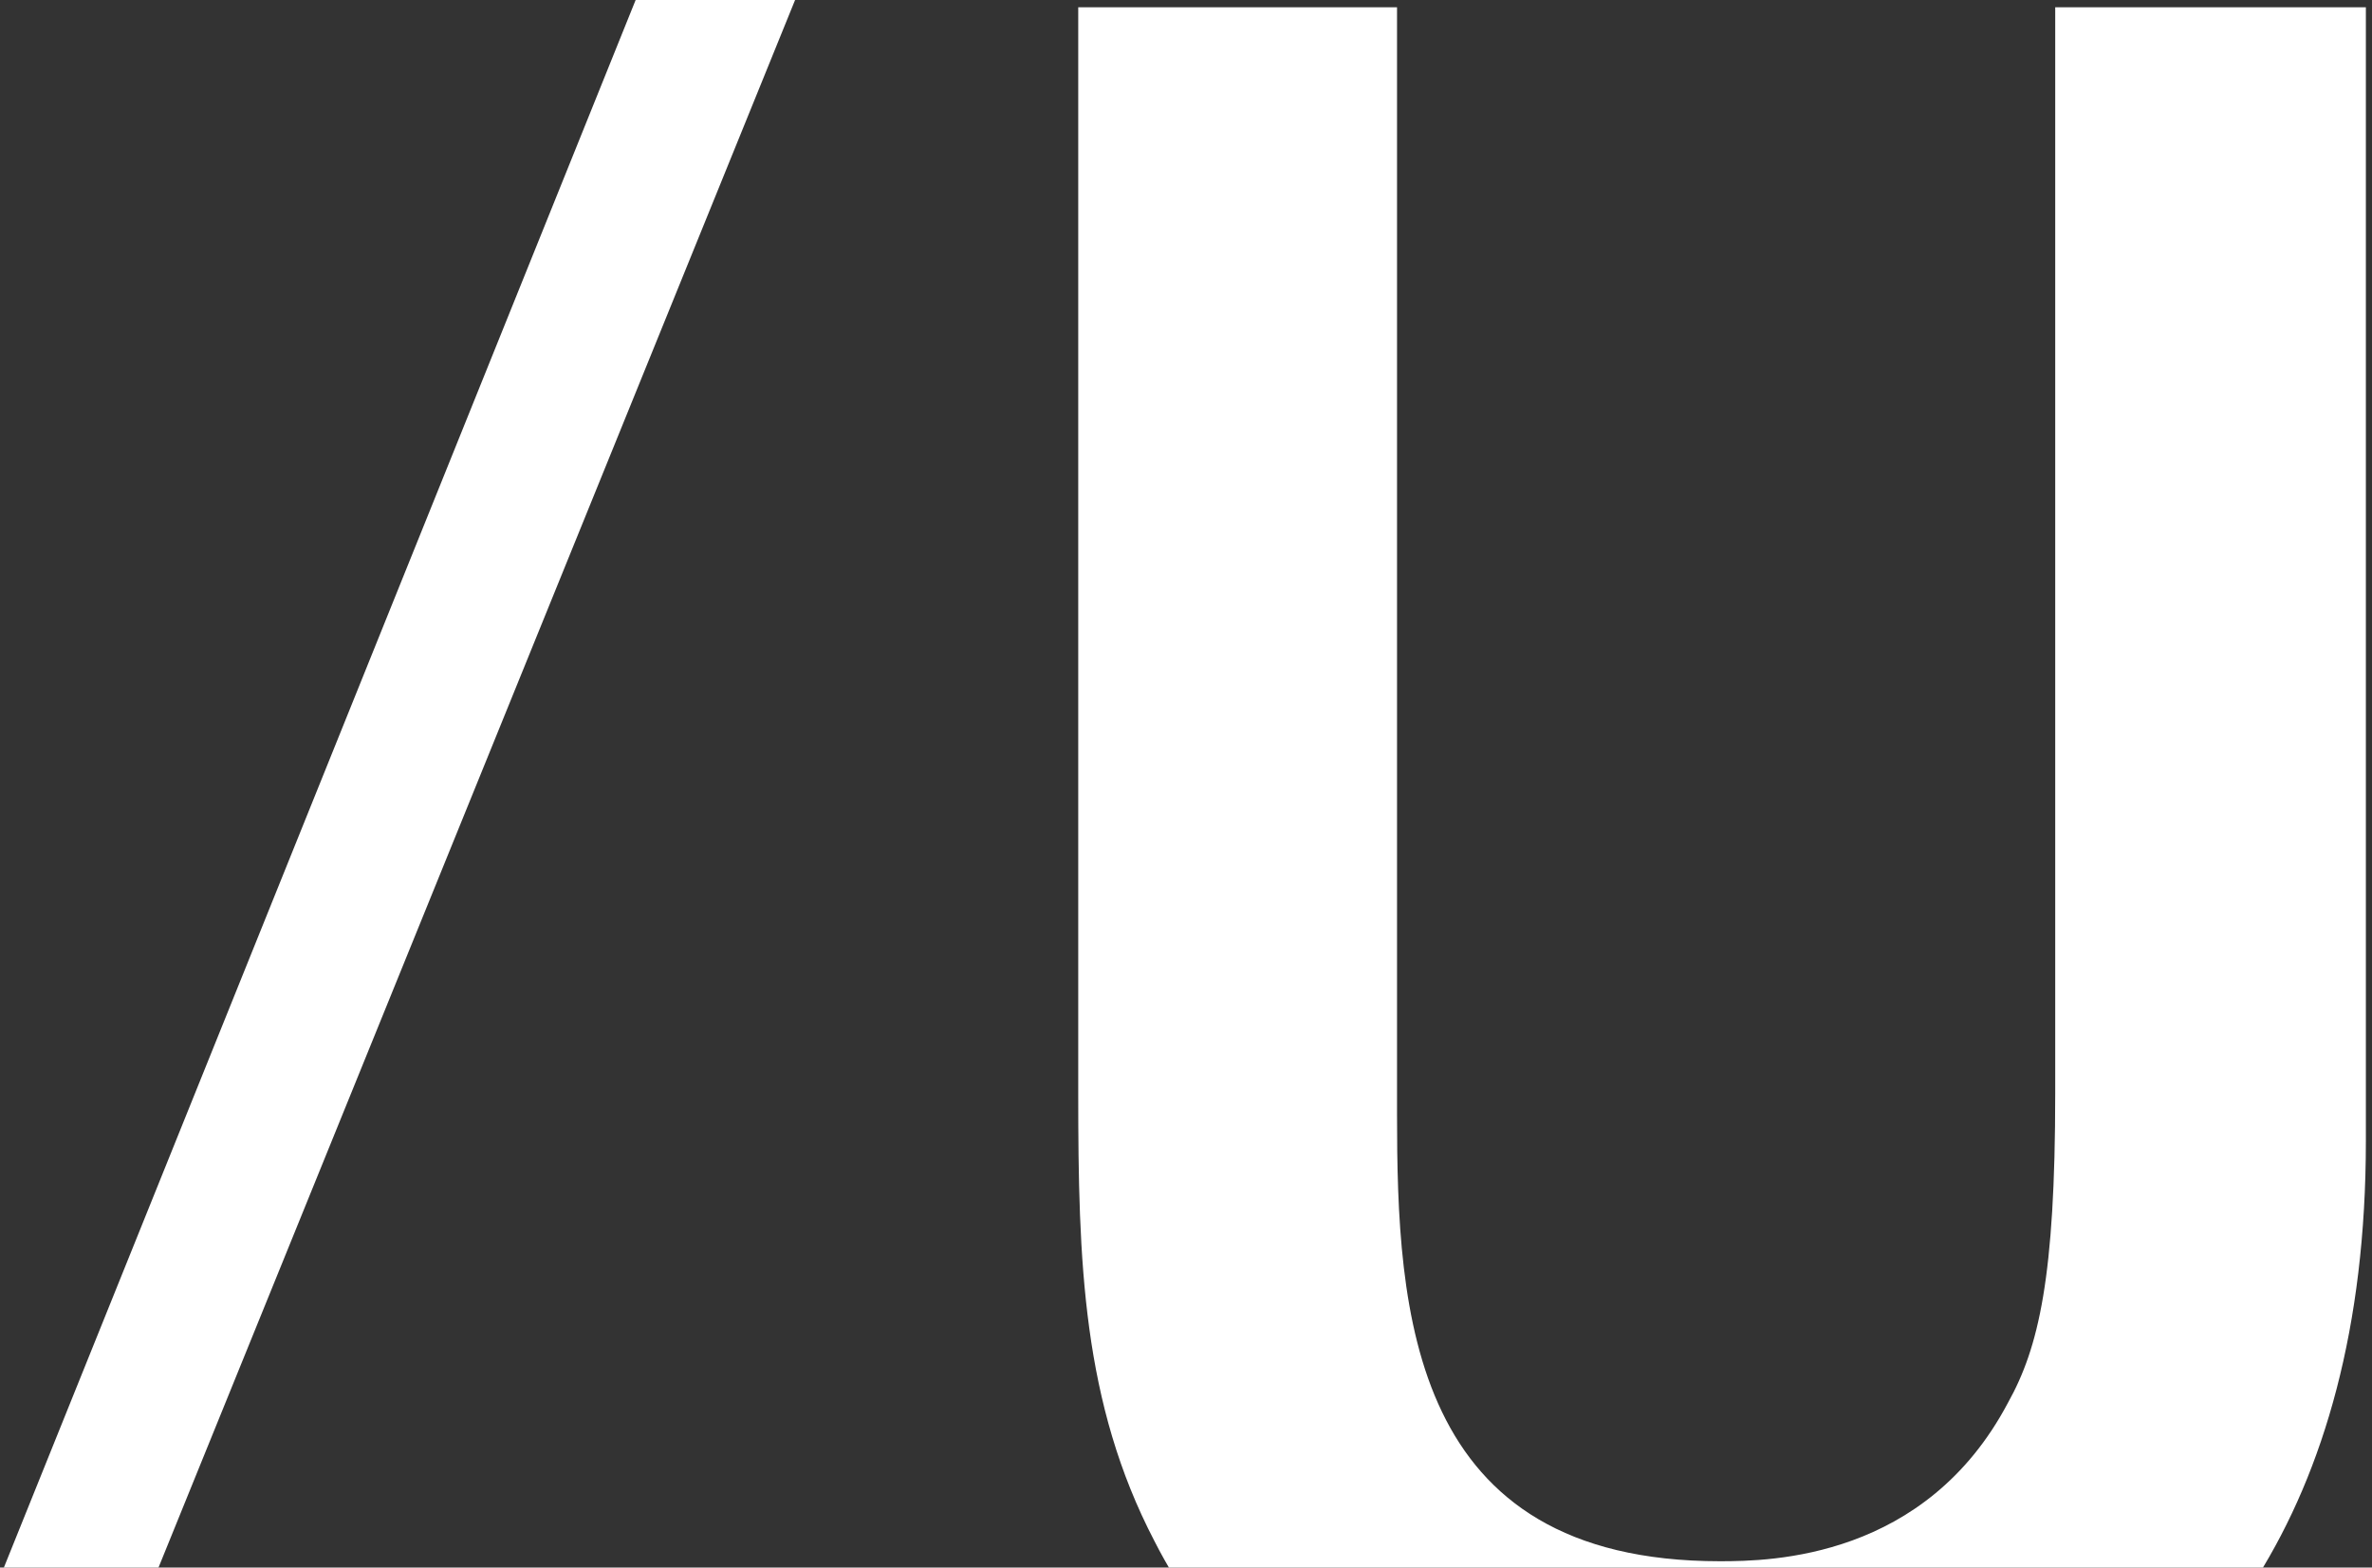
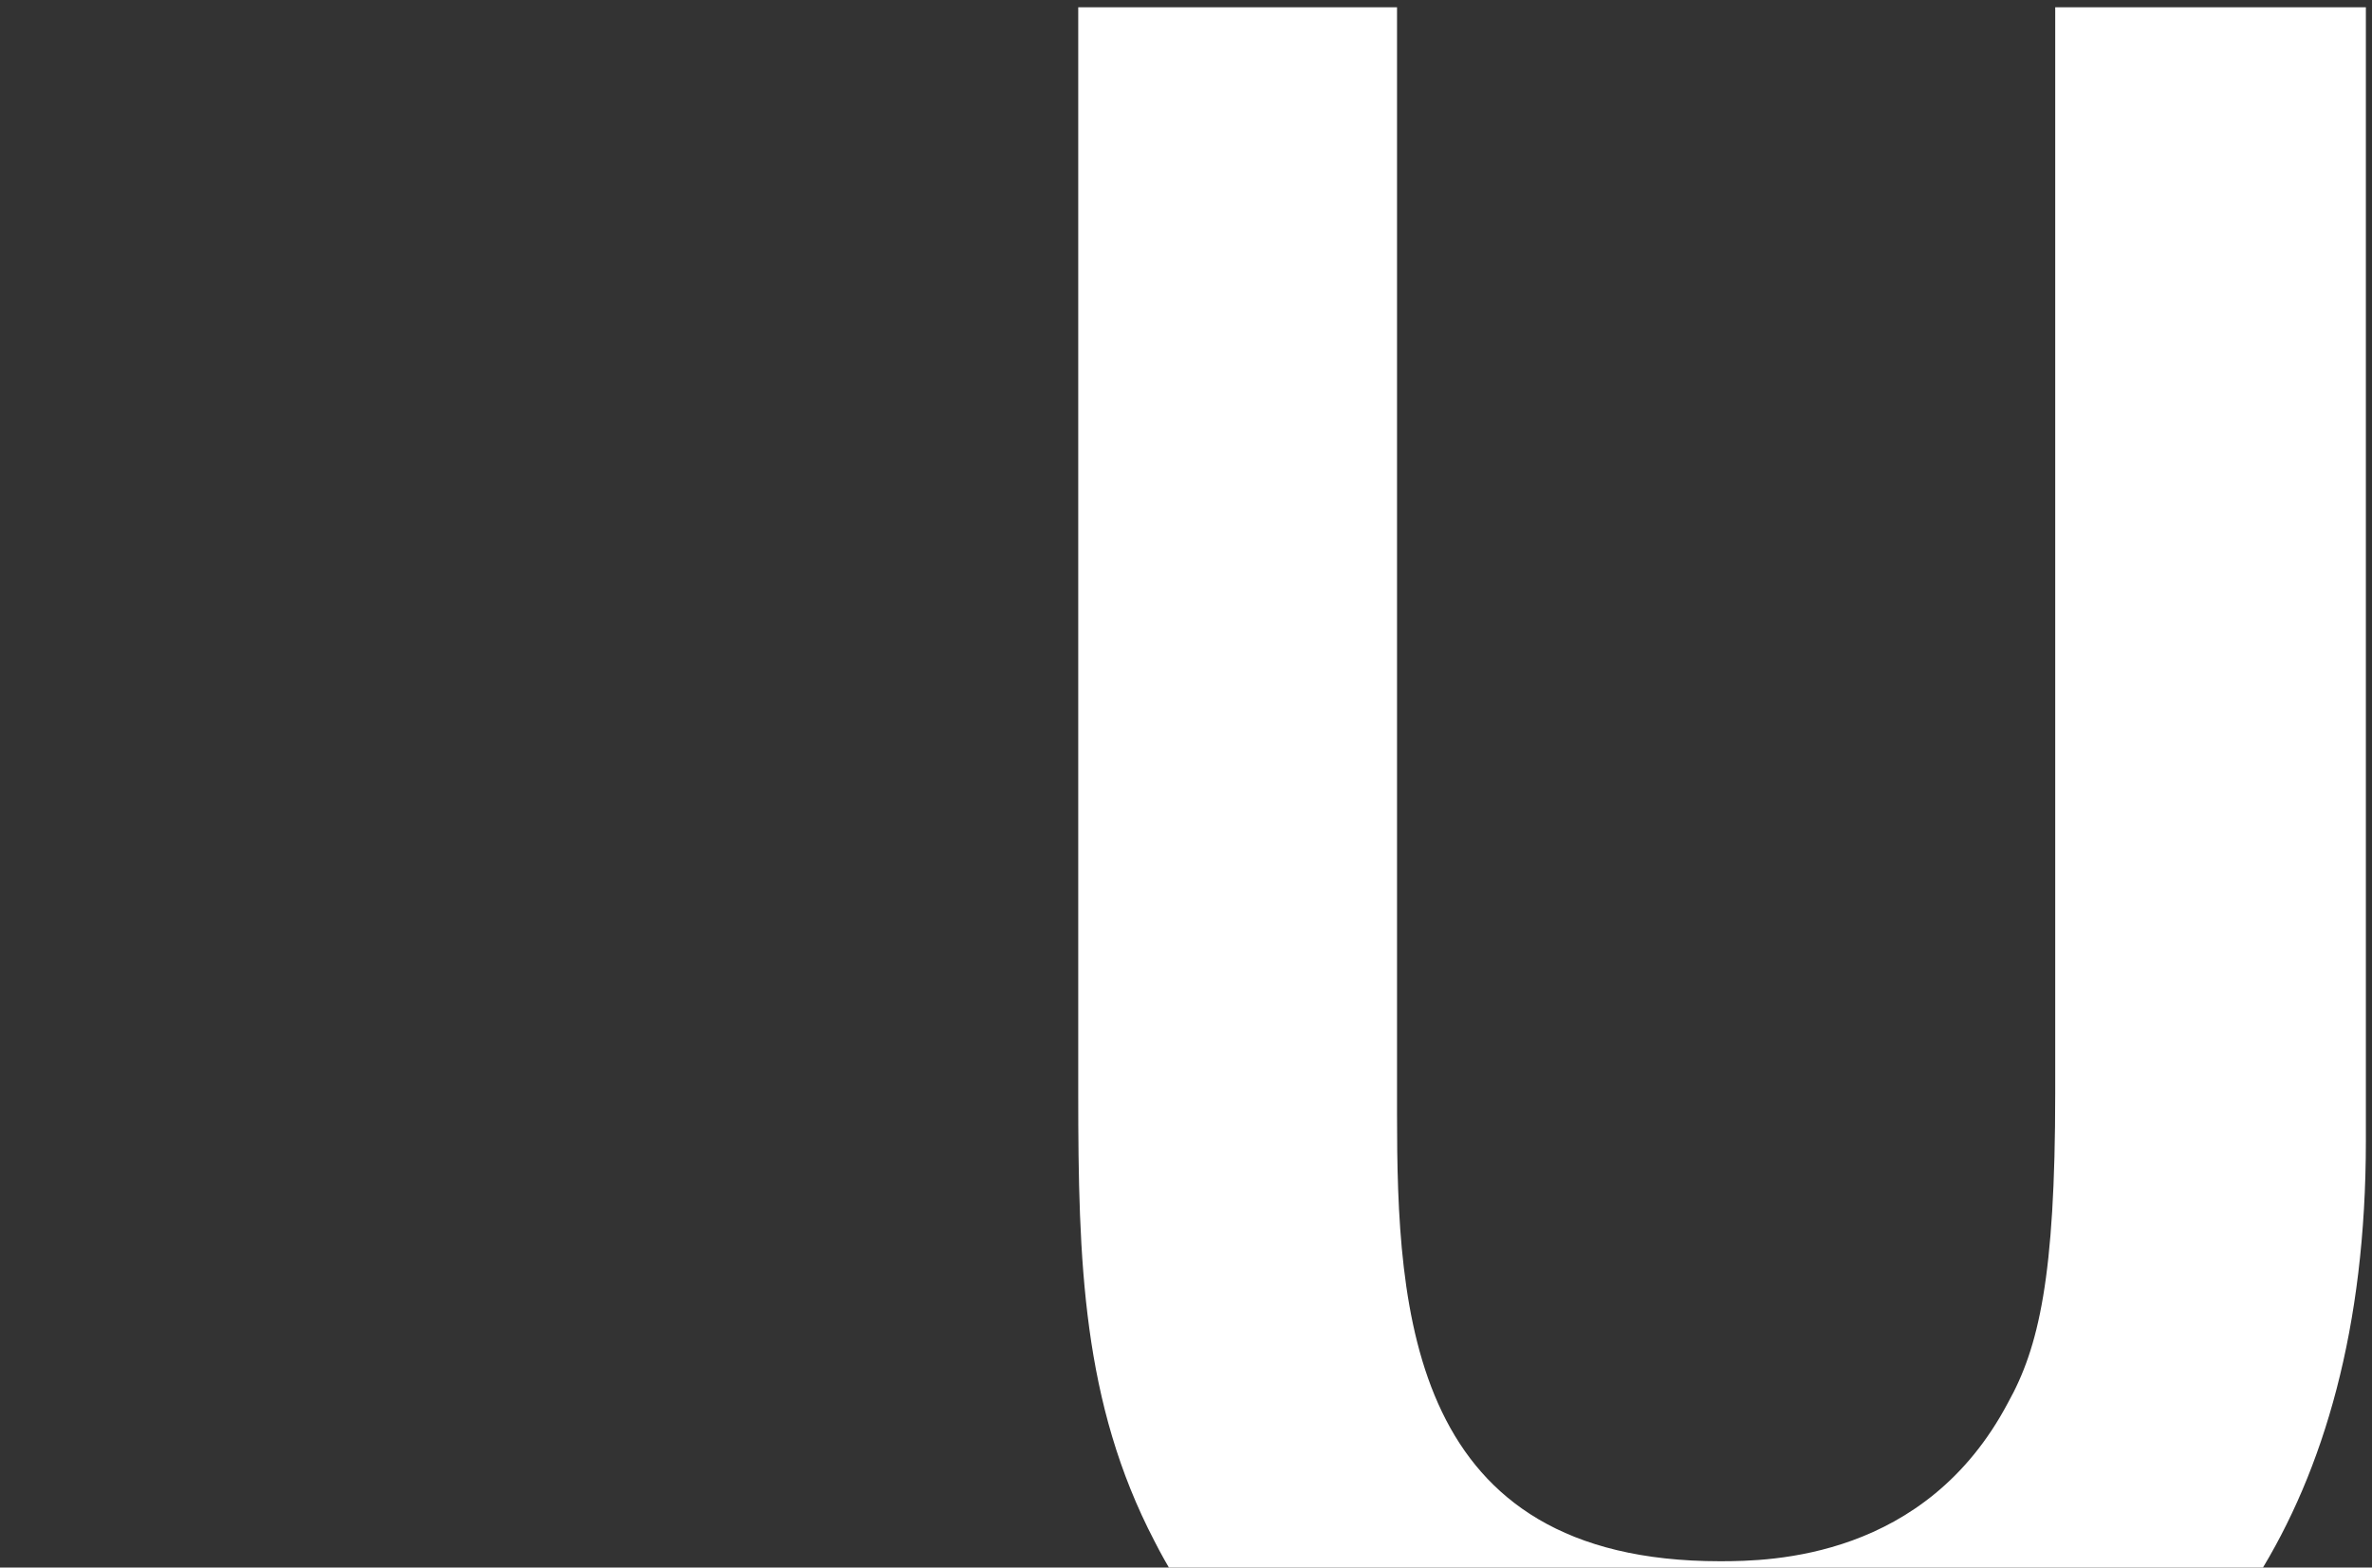
<svg xmlns="http://www.w3.org/2000/svg" width="118" height="78" viewBox="0 0 118 78" fill="none">
  <rect x="0" y="0" width="118" height="78" fill="#333333" stroke="none" />
-   <path d="M0 78.478H7.691L39.553 0H31.621L0 78.478Z" fill="white" />
  <path d="M117.691 0.363H102.241V54.409C102.241 63.549 101.425 67.046 99.889 69.802C95.793 77.553 88.121 77.685 85.561 77.685C70.112 77.685 69.498 65.3 69.498 55.414V0.363H53.639V54.409C53.639 62.792 53.846 69.802 57.429 76.68C57.746 77.308 58.084 77.899 58.431 78.475H112.285C115.617 73.152 117.695 66.049 117.695 56.788V0.363H117.691Z" fill="white" />
</svg>